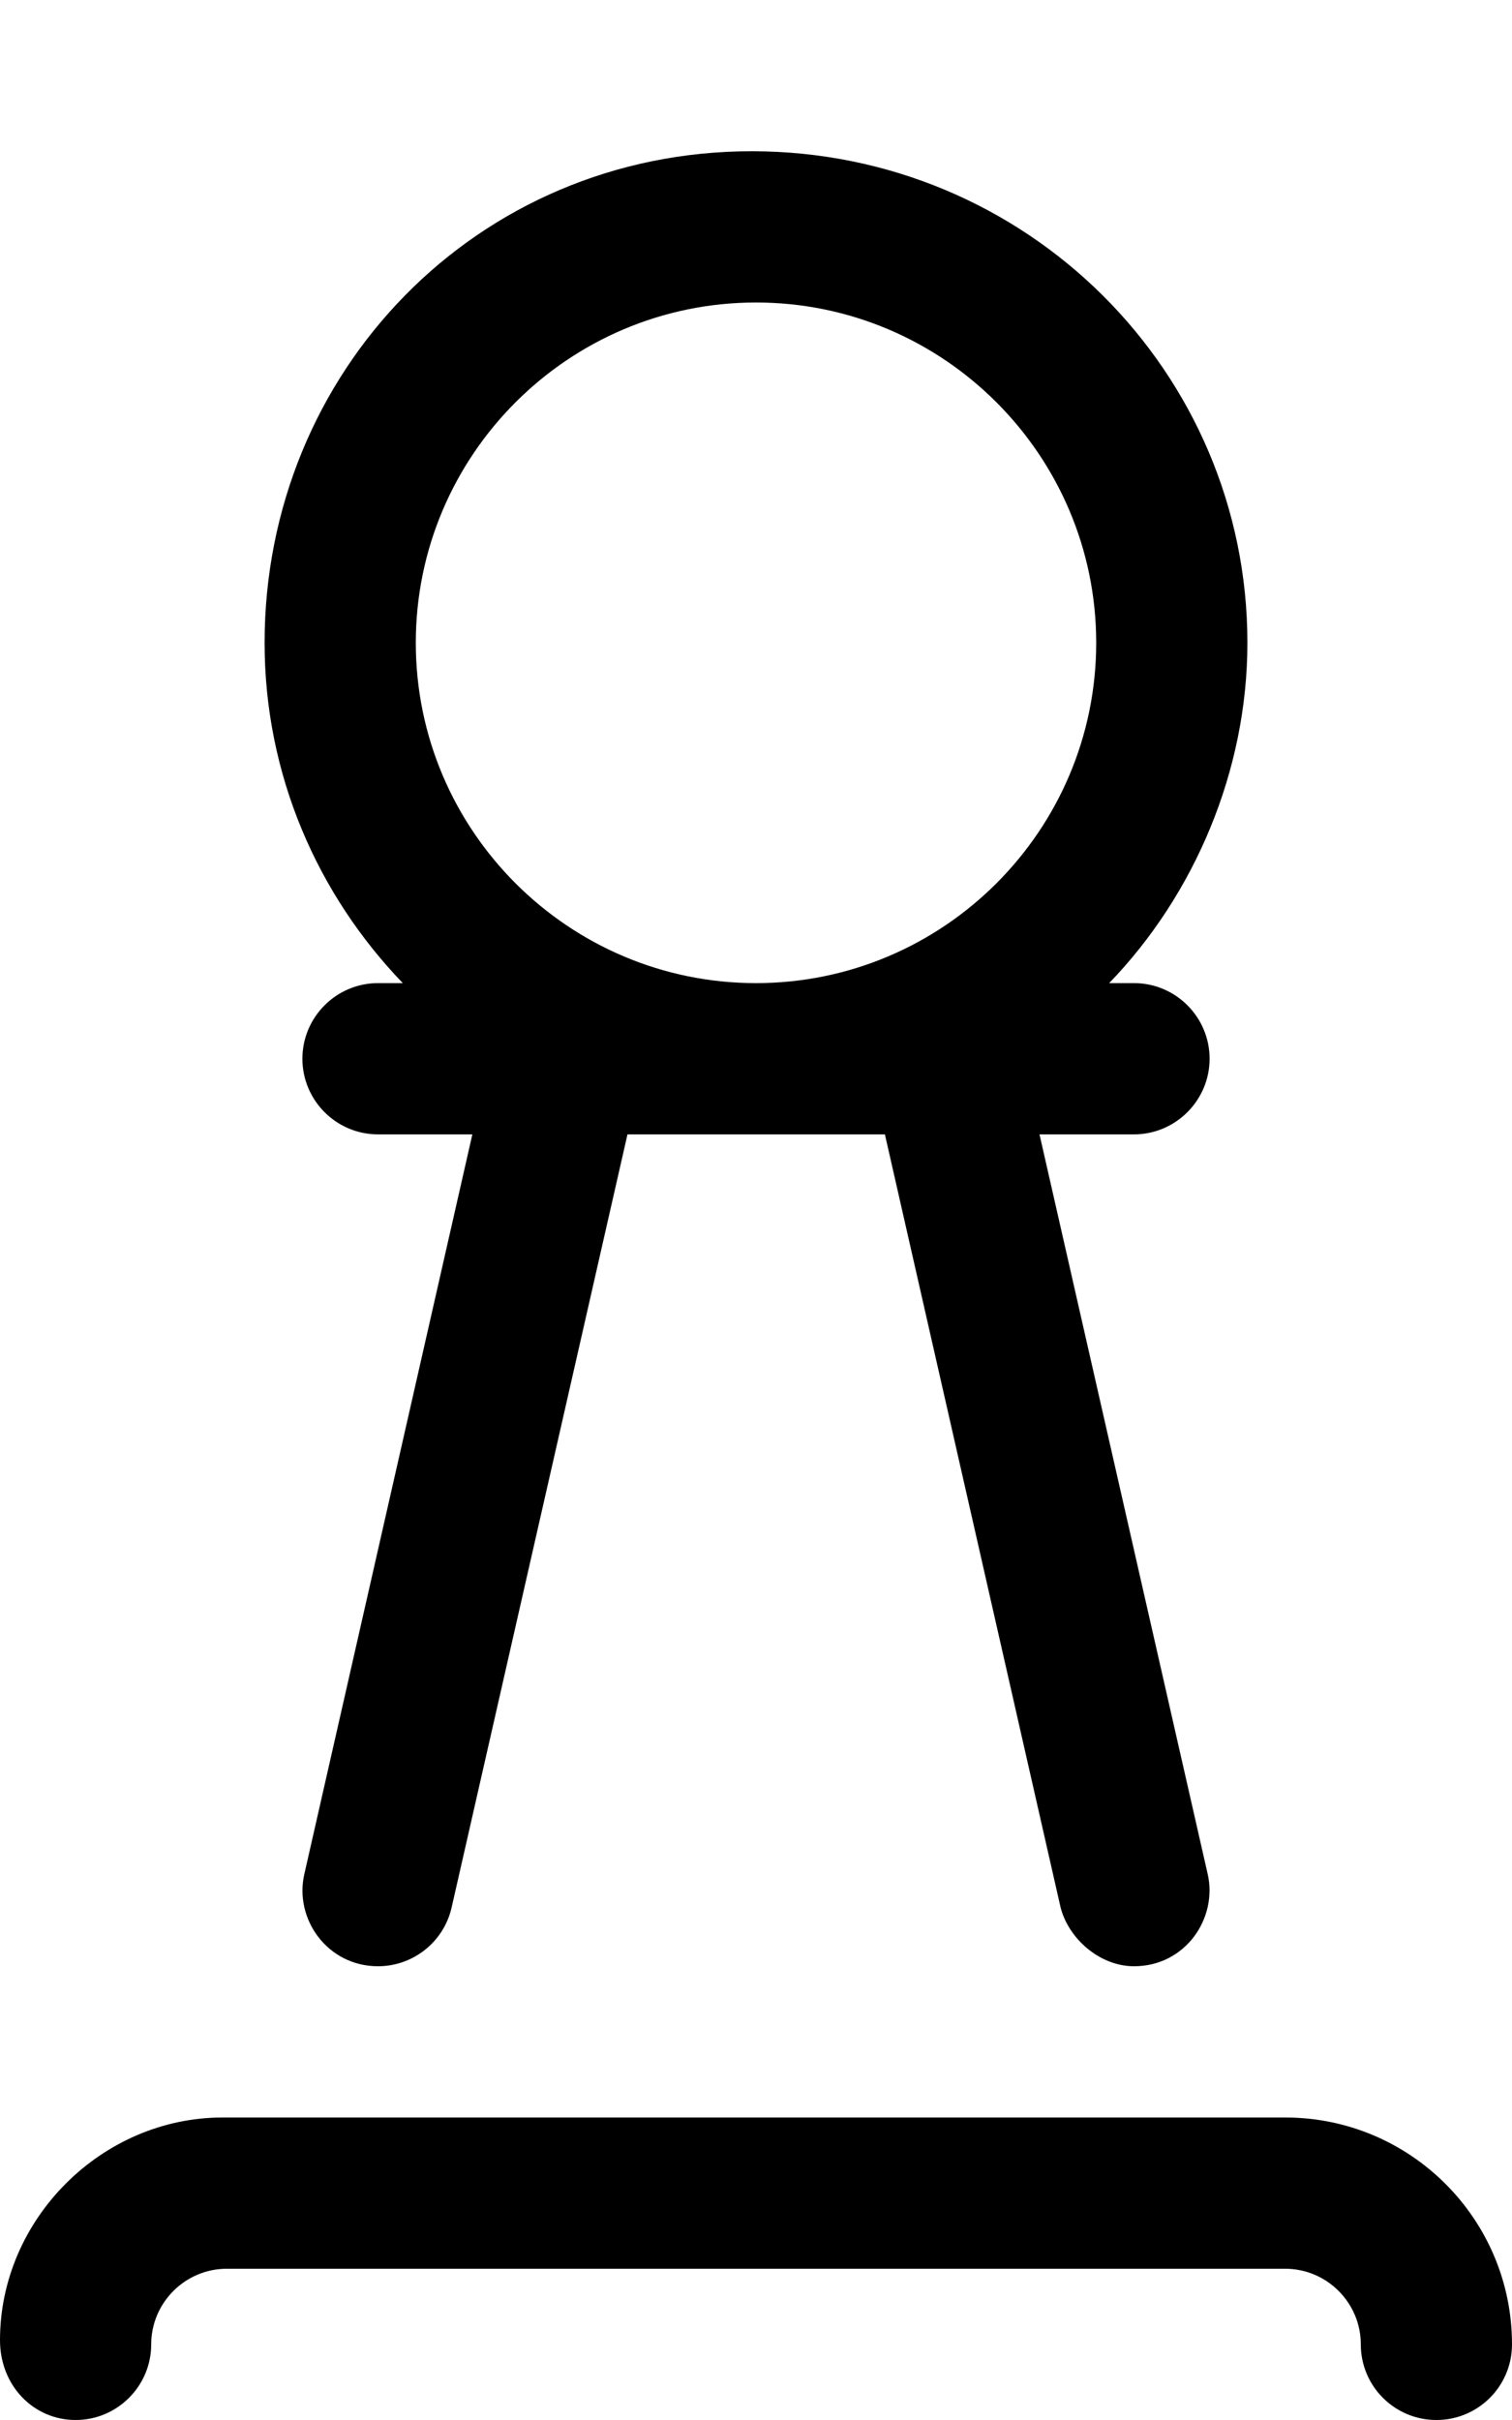
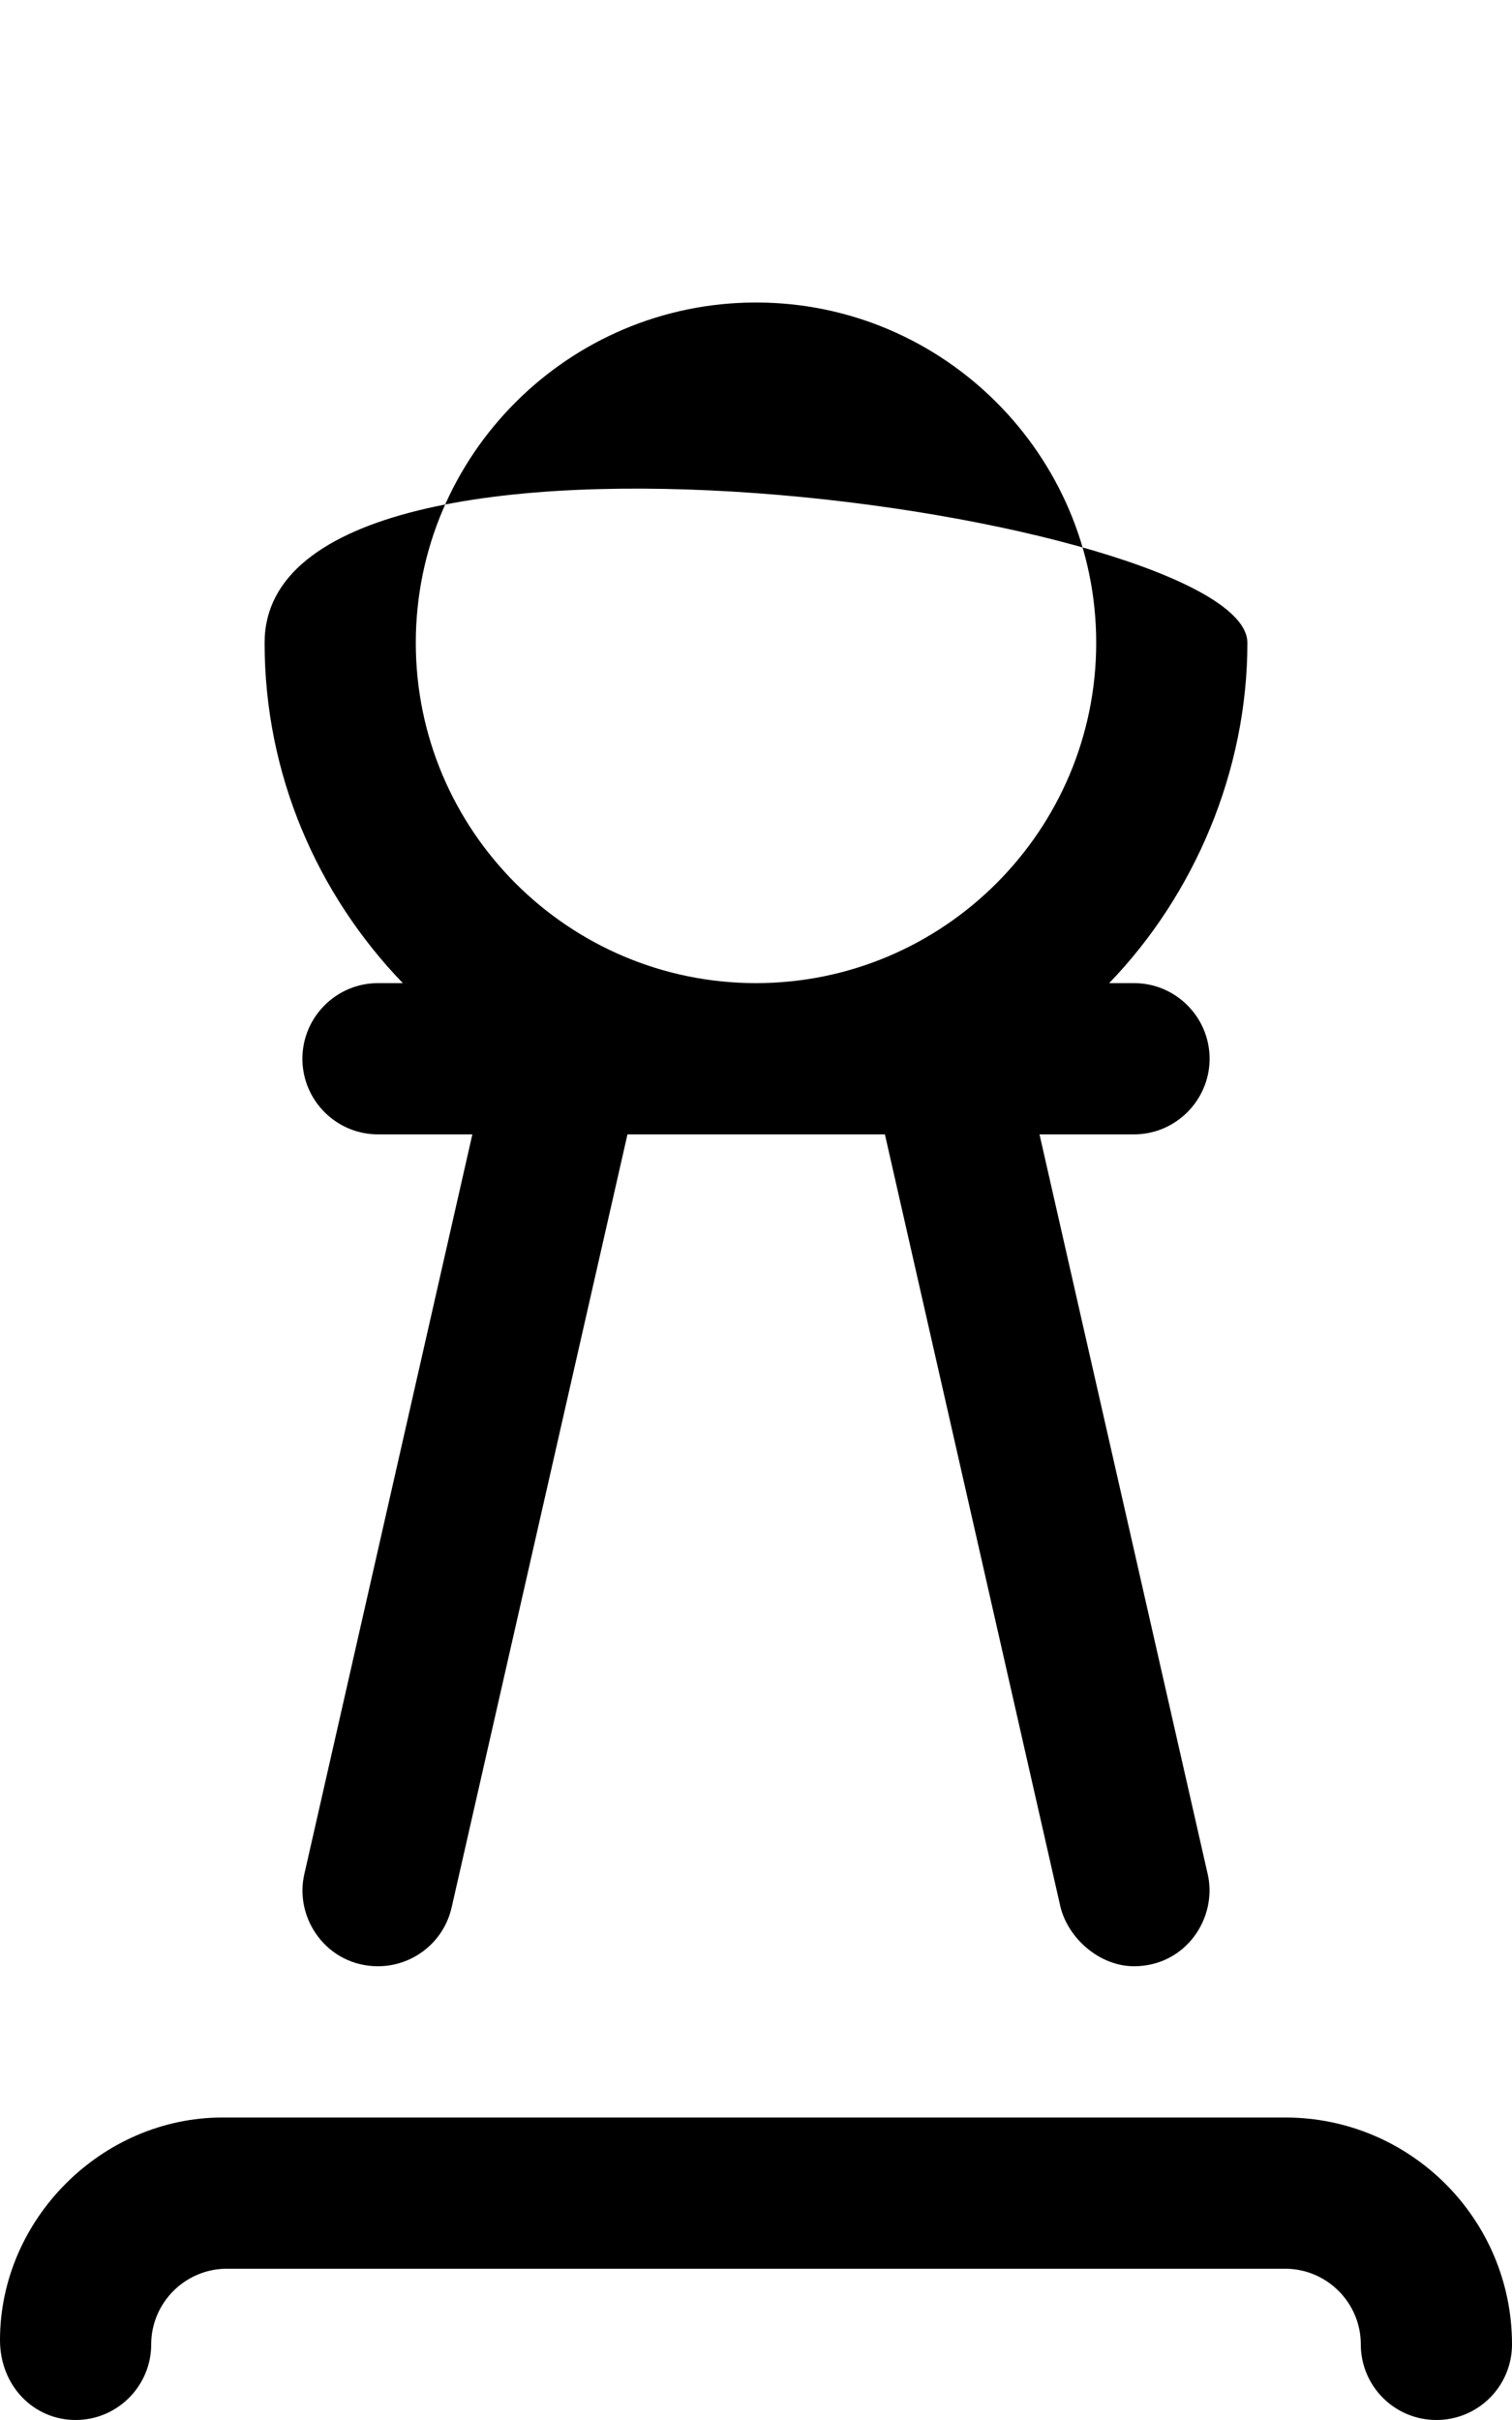
<svg xmlns="http://www.w3.org/2000/svg" viewBox="0 0 320 512">
-   <path d="M272 448H47.1C21.53 448 0 469.5 0 495.1C0 504.8 7.156 512 16 512S32 504.8 32 496C32 487.2 39.19 480 48 480h224c8.812 0 16 7.188 16 16c0 8.844 7.156 16 16 16s16-7.156 16-16C320 469.5 298.5 448 272 448zM80 208C71.16 208 64 215.2 64 224s7.156 16 16 16h19.97l-35.56 156.5C62.22 406 69.3 416 80 416c7.312 0 13.91-5.031 15.59-12.47L132.8 240h54.48l37.17 163.5C226.1 410.1 232.7 416 240 416c10.91 0 17.74-10.18 15.59-19.53L220 240H240C248.8 240 256 232.8 256 224s-7.156-16-16-16h-5.254C252.8 189.3 264 163.1 264 136C264 78.66 217.3 32 159.1 32S56 78.66 56 136c0 27.97 11.23 53.29 29.25 72H80zM160 64c39.69 0 72 32.31 72 72S199.7 208 160 208S88 175.7 88 136S120.3 64 160 64z" />
+   <path d="M272 448H47.1C21.53 448 0 469.5 0 495.1C0 504.8 7.156 512 16 512S32 504.8 32 496C32 487.2 39.19 480 48 480h224c8.812 0 16 7.188 16 16c0 8.844 7.156 16 16 16s16-7.156 16-16C320 469.5 298.5 448 272 448zM80 208C71.16 208 64 215.2 64 224s7.156 16 16 16h19.97l-35.56 156.5C62.22 406 69.3 416 80 416c7.312 0 13.91-5.031 15.59-12.47L132.8 240h54.48l37.17 163.5C226.1 410.1 232.7 416 240 416c10.91 0 17.74-10.18 15.59-19.53L220 240H240C248.8 240 256 232.8 256 224s-7.156-16-16-16h-5.254C252.8 189.3 264 163.1 264 136S56 78.66 56 136c0 27.97 11.23 53.29 29.25 72H80zM160 64c39.69 0 72 32.31 72 72S199.7 208 160 208S88 175.7 88 136S120.3 64 160 64z" />
</svg>